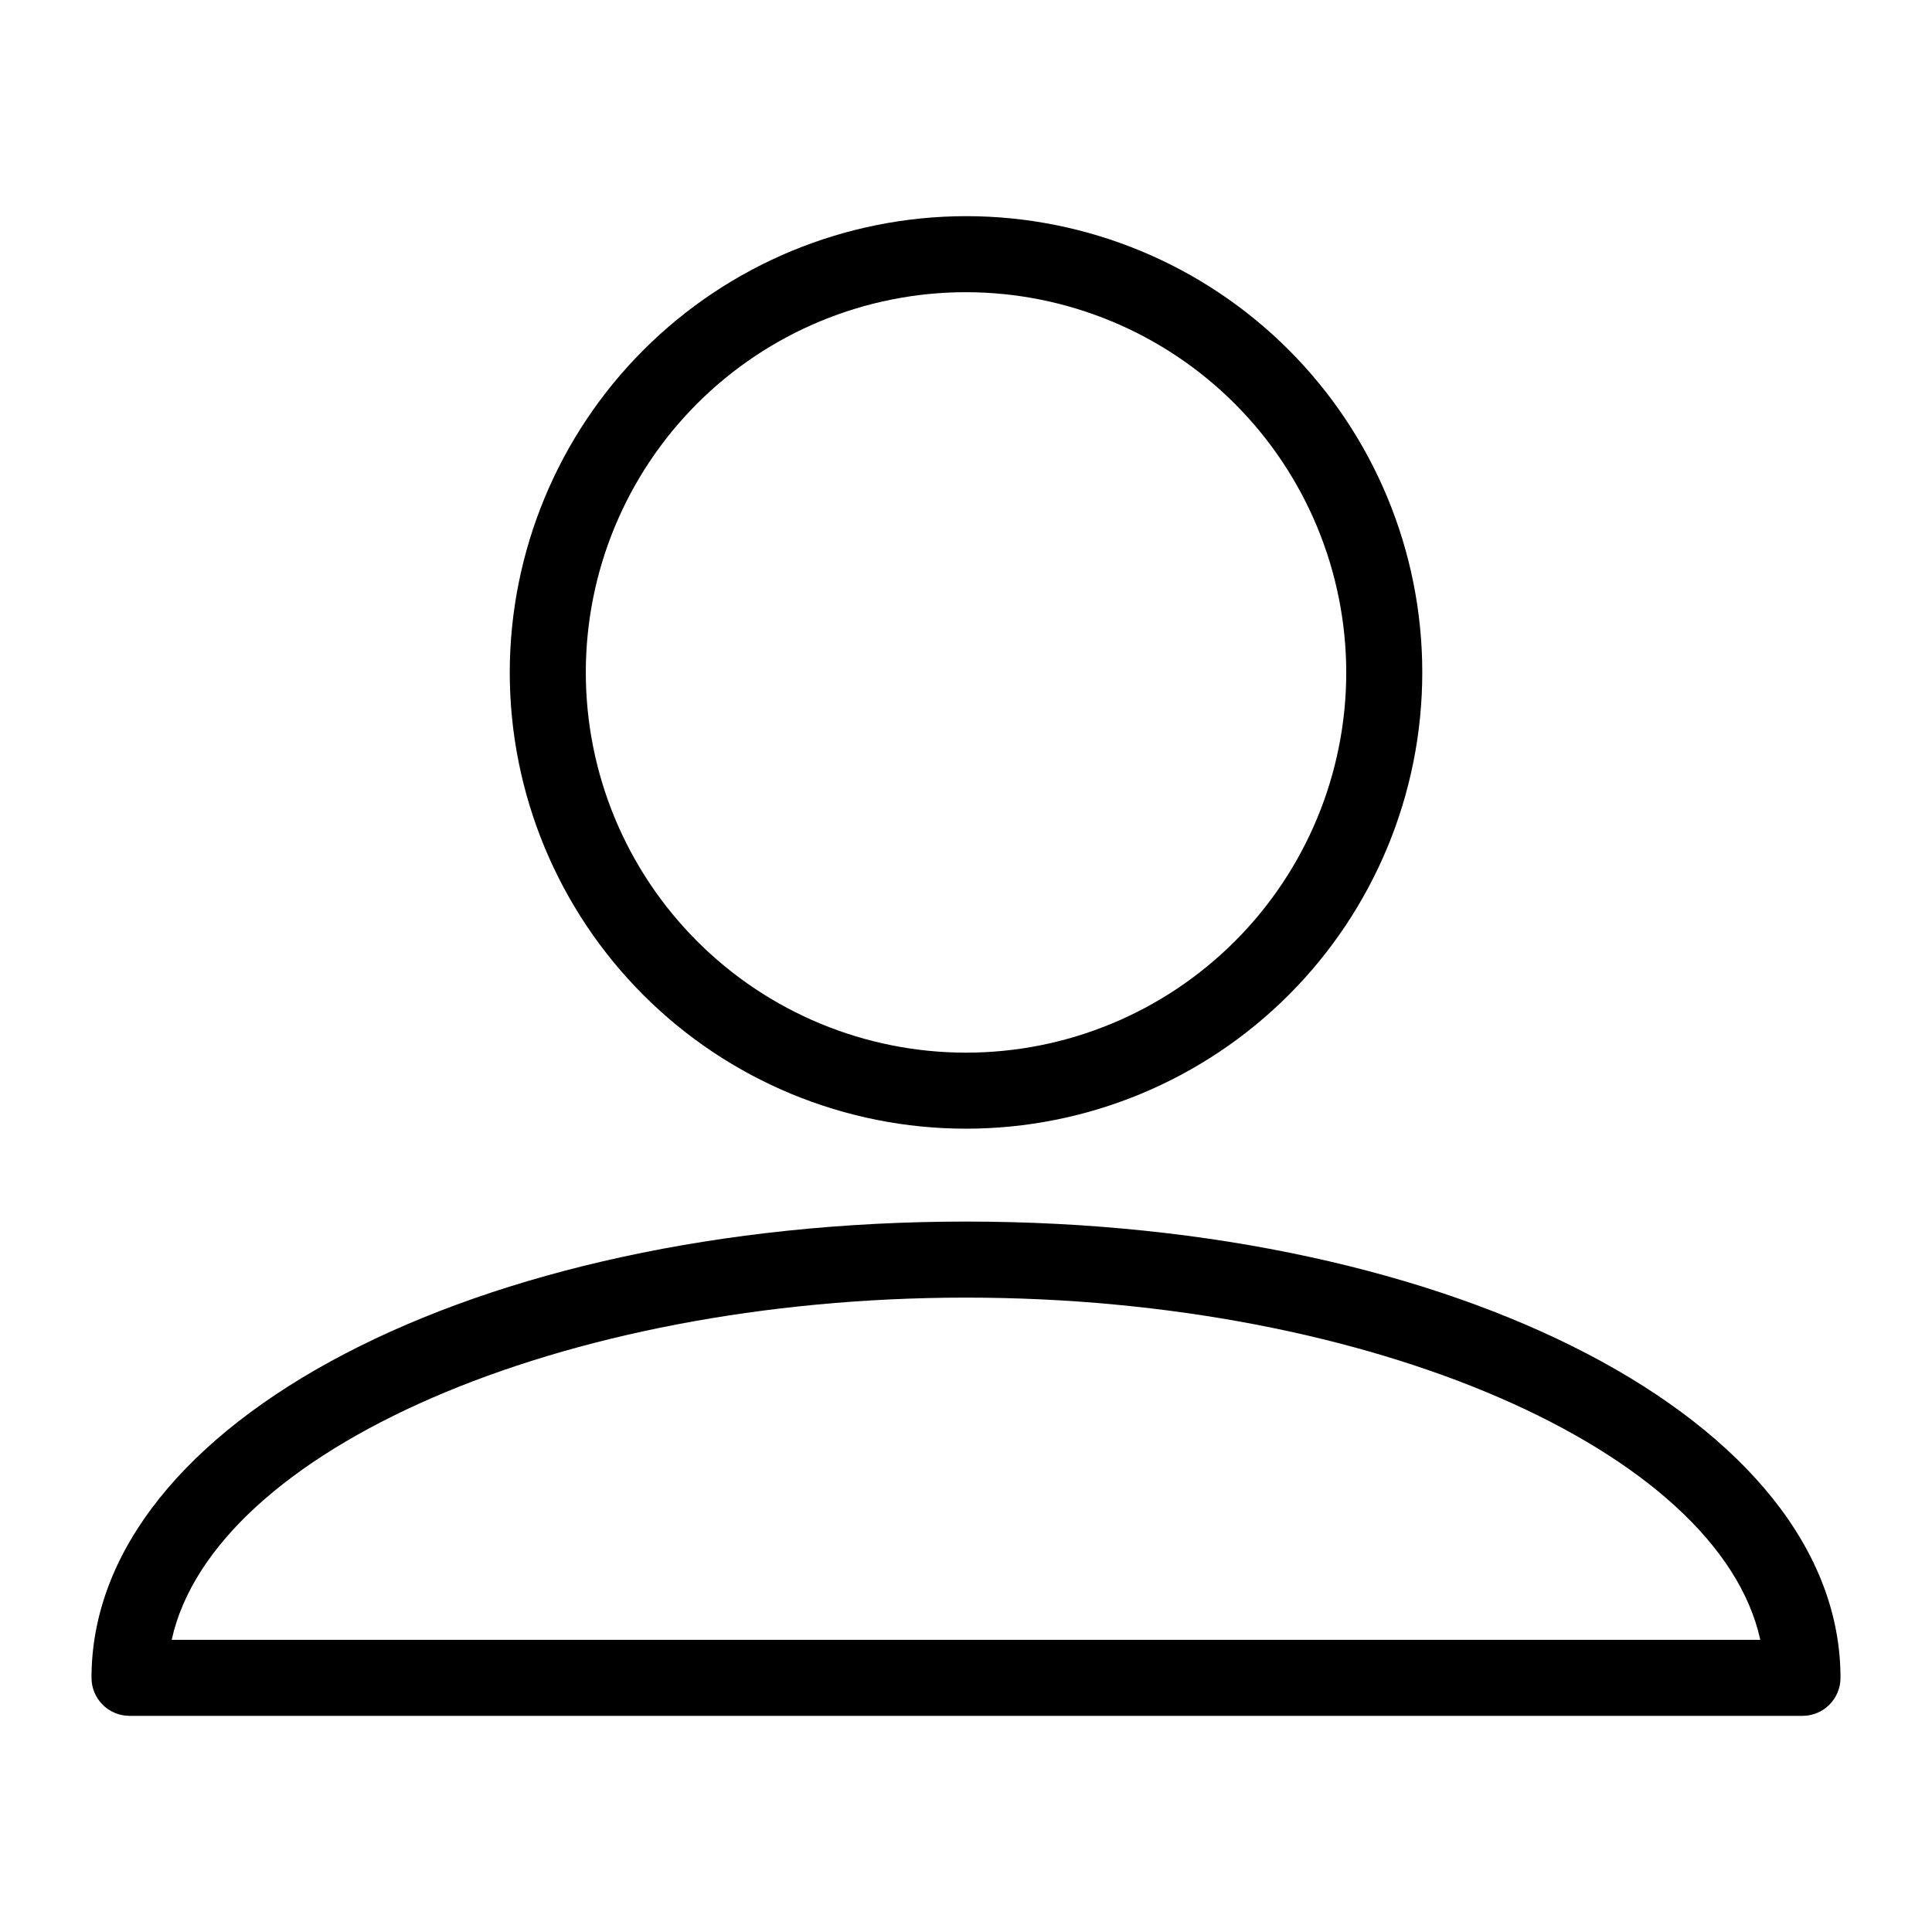
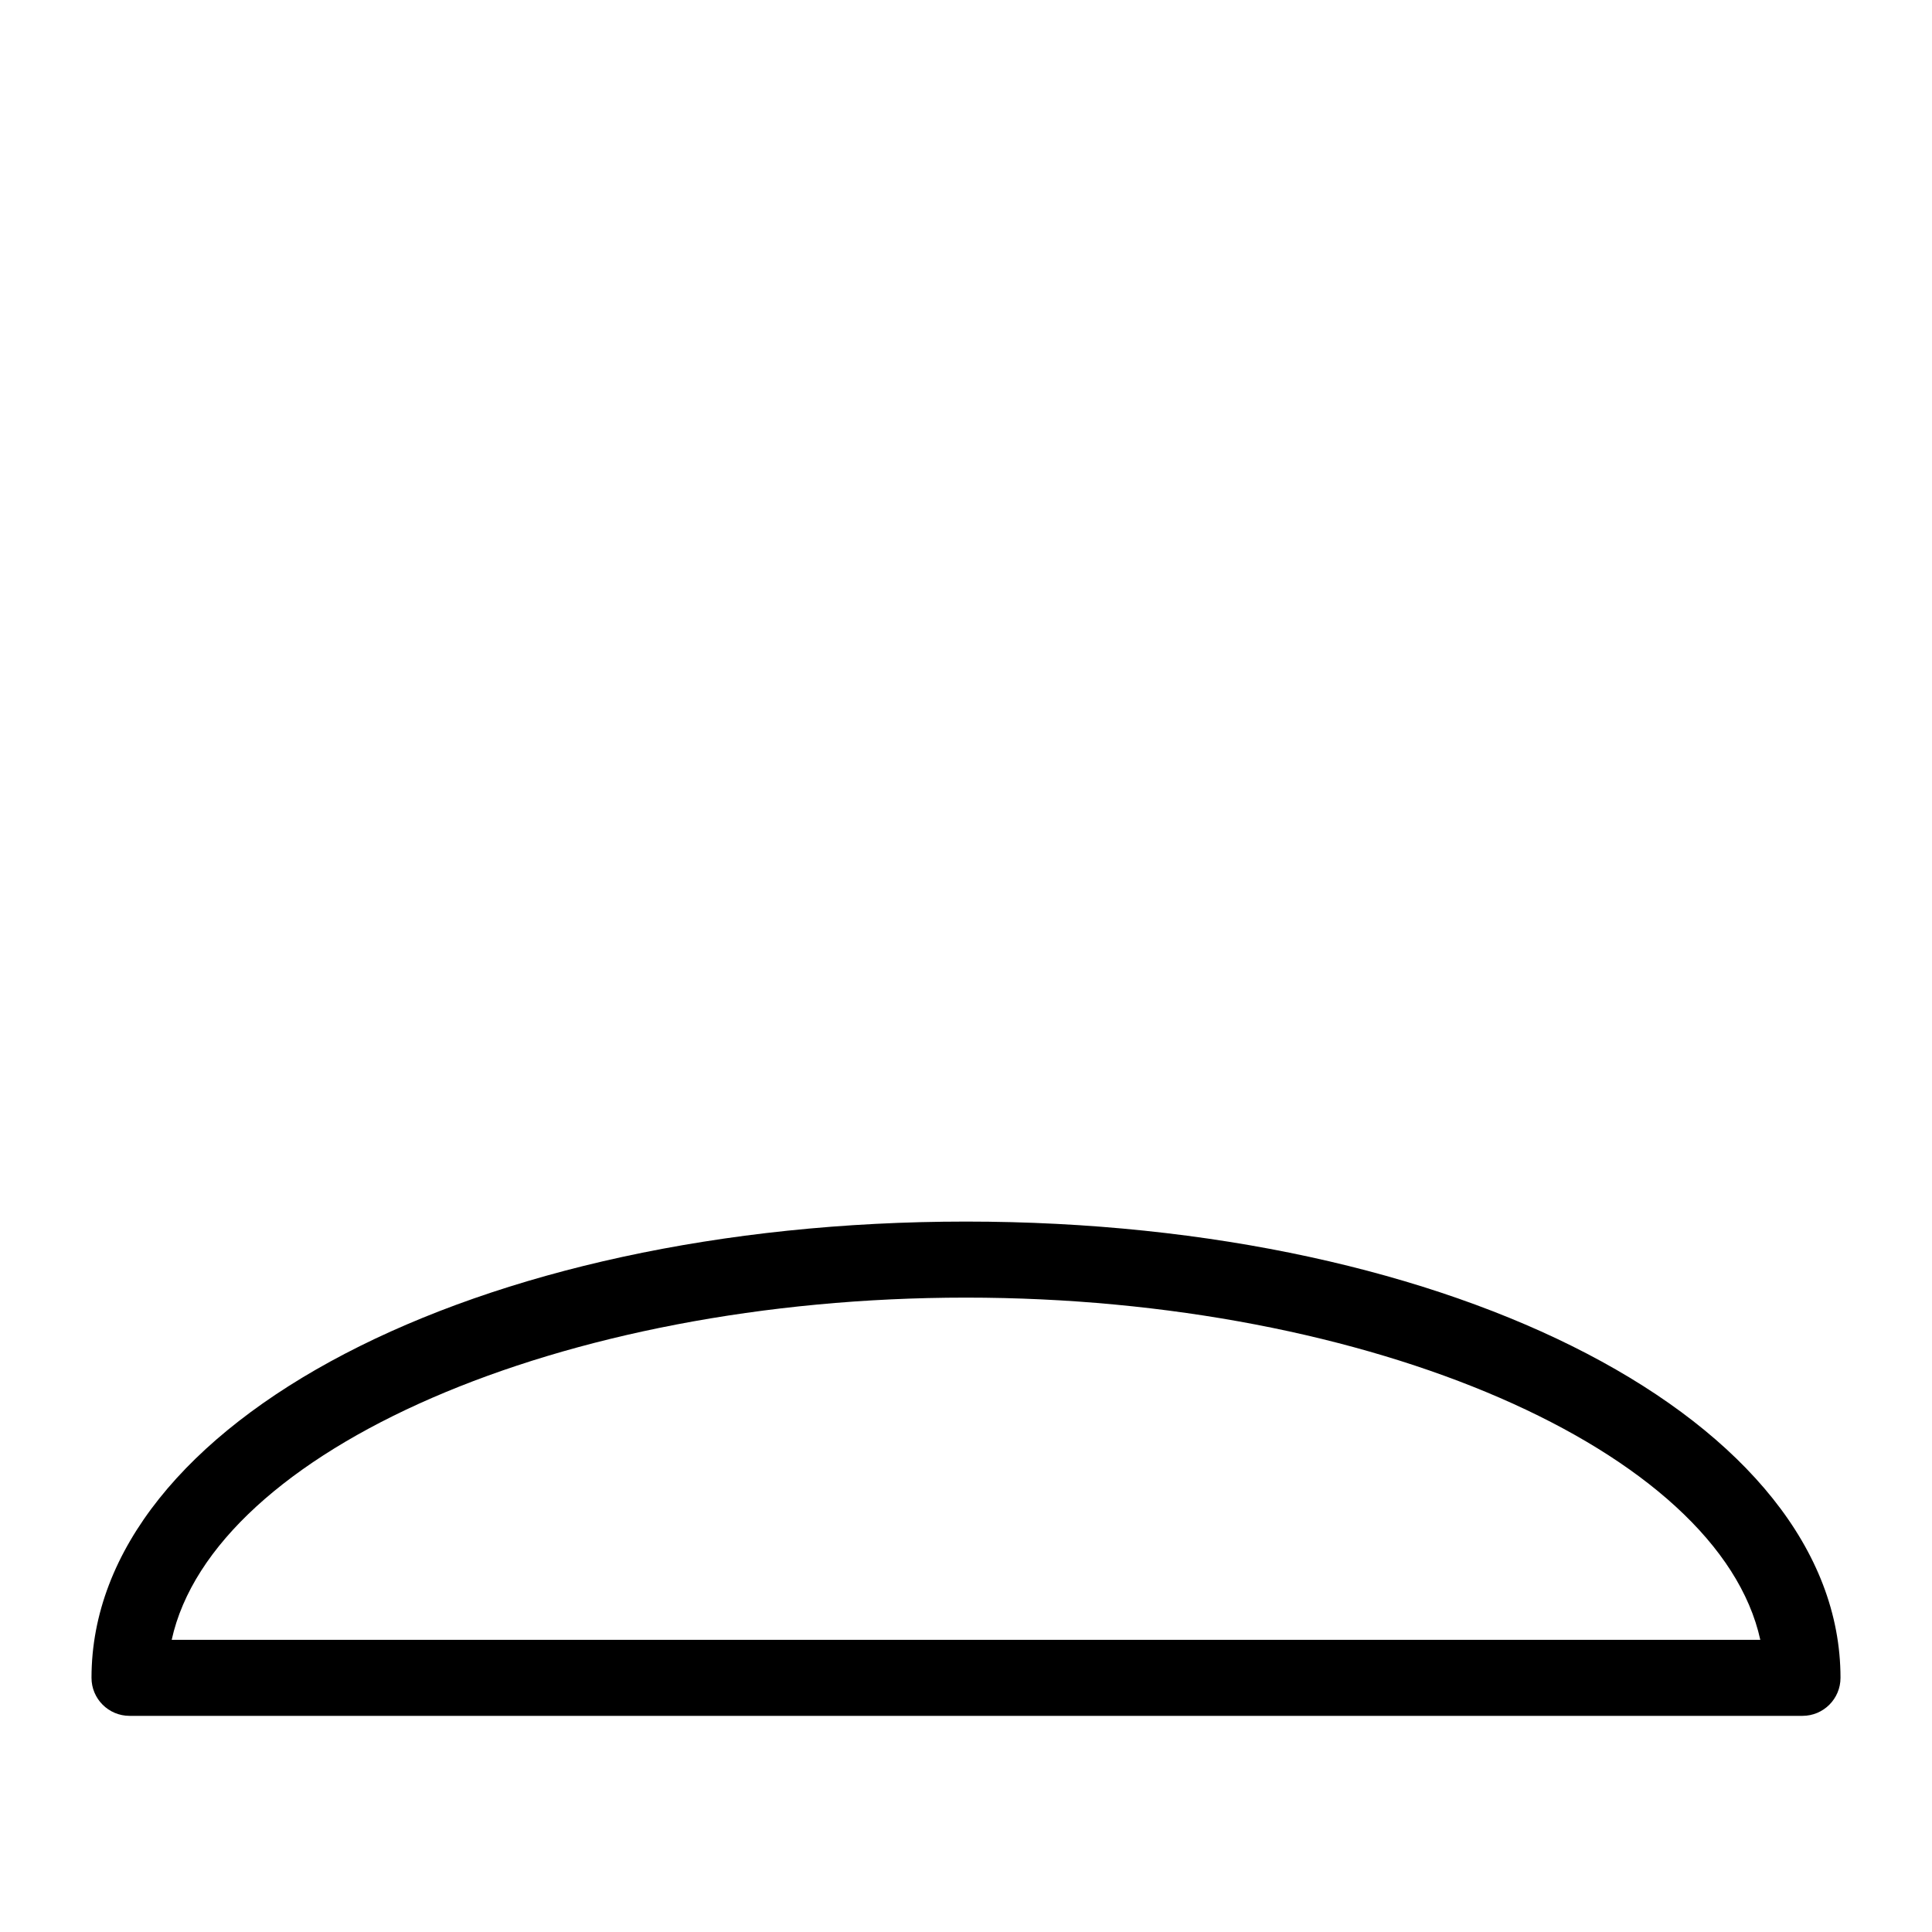
<svg xmlns="http://www.w3.org/2000/svg" fill="#000000" width="800px" height="800px" version="1.1" viewBox="144 144 512 512">
  <g>
-     <path d="m279.09 322.2c0 32.066 12.738 62.82 35.414 85.496 22.676 22.676 53.43 35.418 85.5 35.418 32.066 0 62.82-12.742 85.496-35.418 22.676-22.676 35.418-53.43 35.418-85.496 0-32.07-12.742-62.824-35.418-85.5-22.676-22.676-53.43-35.418-85.496-35.418-32.059 0.039-62.793 12.789-85.461 35.457-22.668 22.668-35.418 53.402-35.453 85.461zm221.68 0c0 26.723-10.617 52.352-29.516 71.246-18.895 18.898-44.523 29.516-71.246 29.516-26.727 0-52.355-10.617-71.25-29.516-18.898-18.895-29.512-44.523-29.512-71.246 0-26.727 10.613-52.355 29.512-71.25 18.895-18.898 44.523-29.516 71.25-29.516 26.715 0.031 52.324 10.656 71.215 29.547 18.891 18.891 29.516 44.504 29.547 71.219z" />
    <path d="m400 467.73c-129.95 0-231.75 53.113-231.75 120.91 0 5.566 4.512 10.078 10.078 10.078h443.35c5.562 0 10.074-4.512 10.074-10.078 0-67.801-101.8-120.91-231.75-120.91zm-210.5 110.84c11.008-50.102 102.93-90.688 210.5-90.688s199.49 40.586 210.5 90.688z" />
  </g>
</svg>